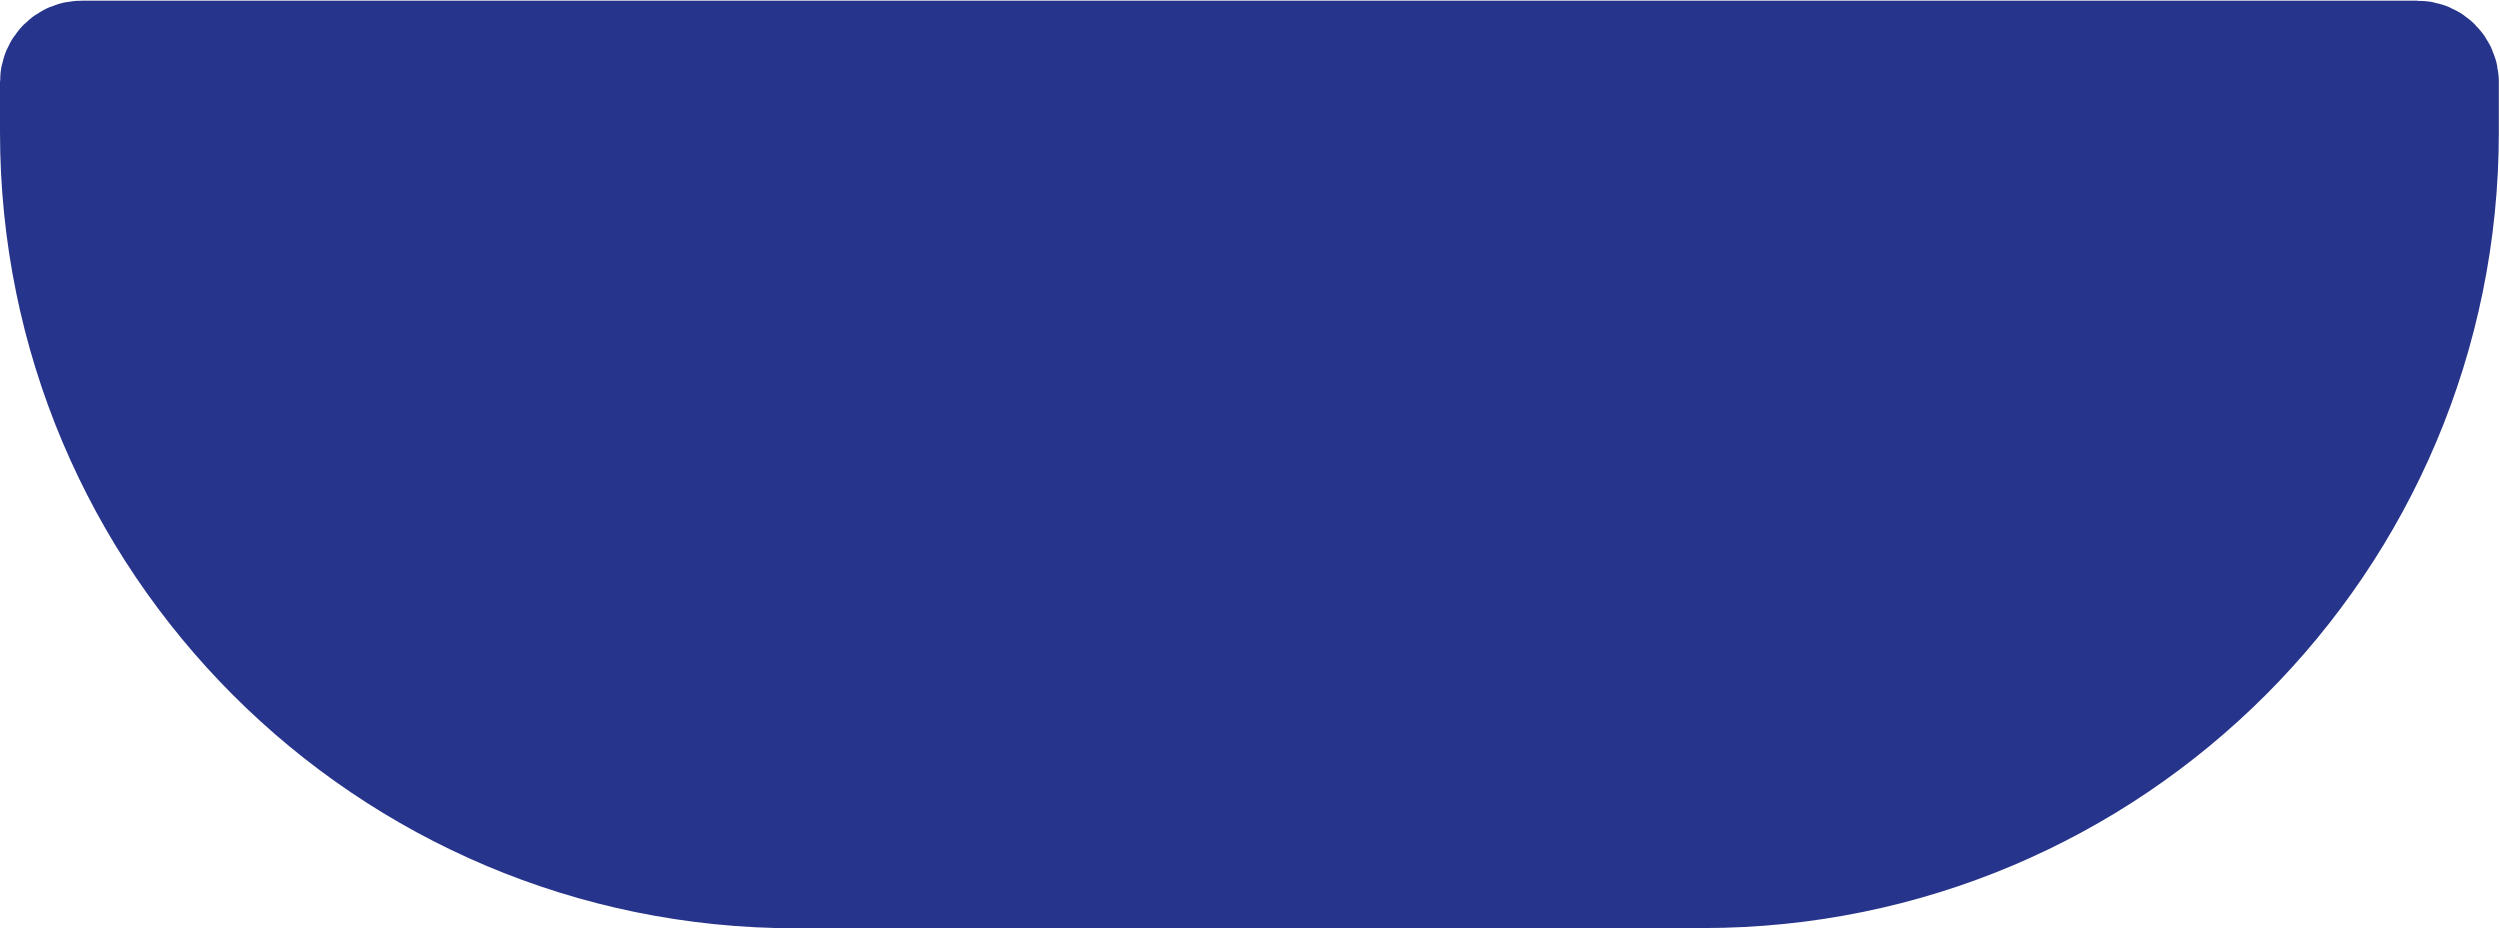
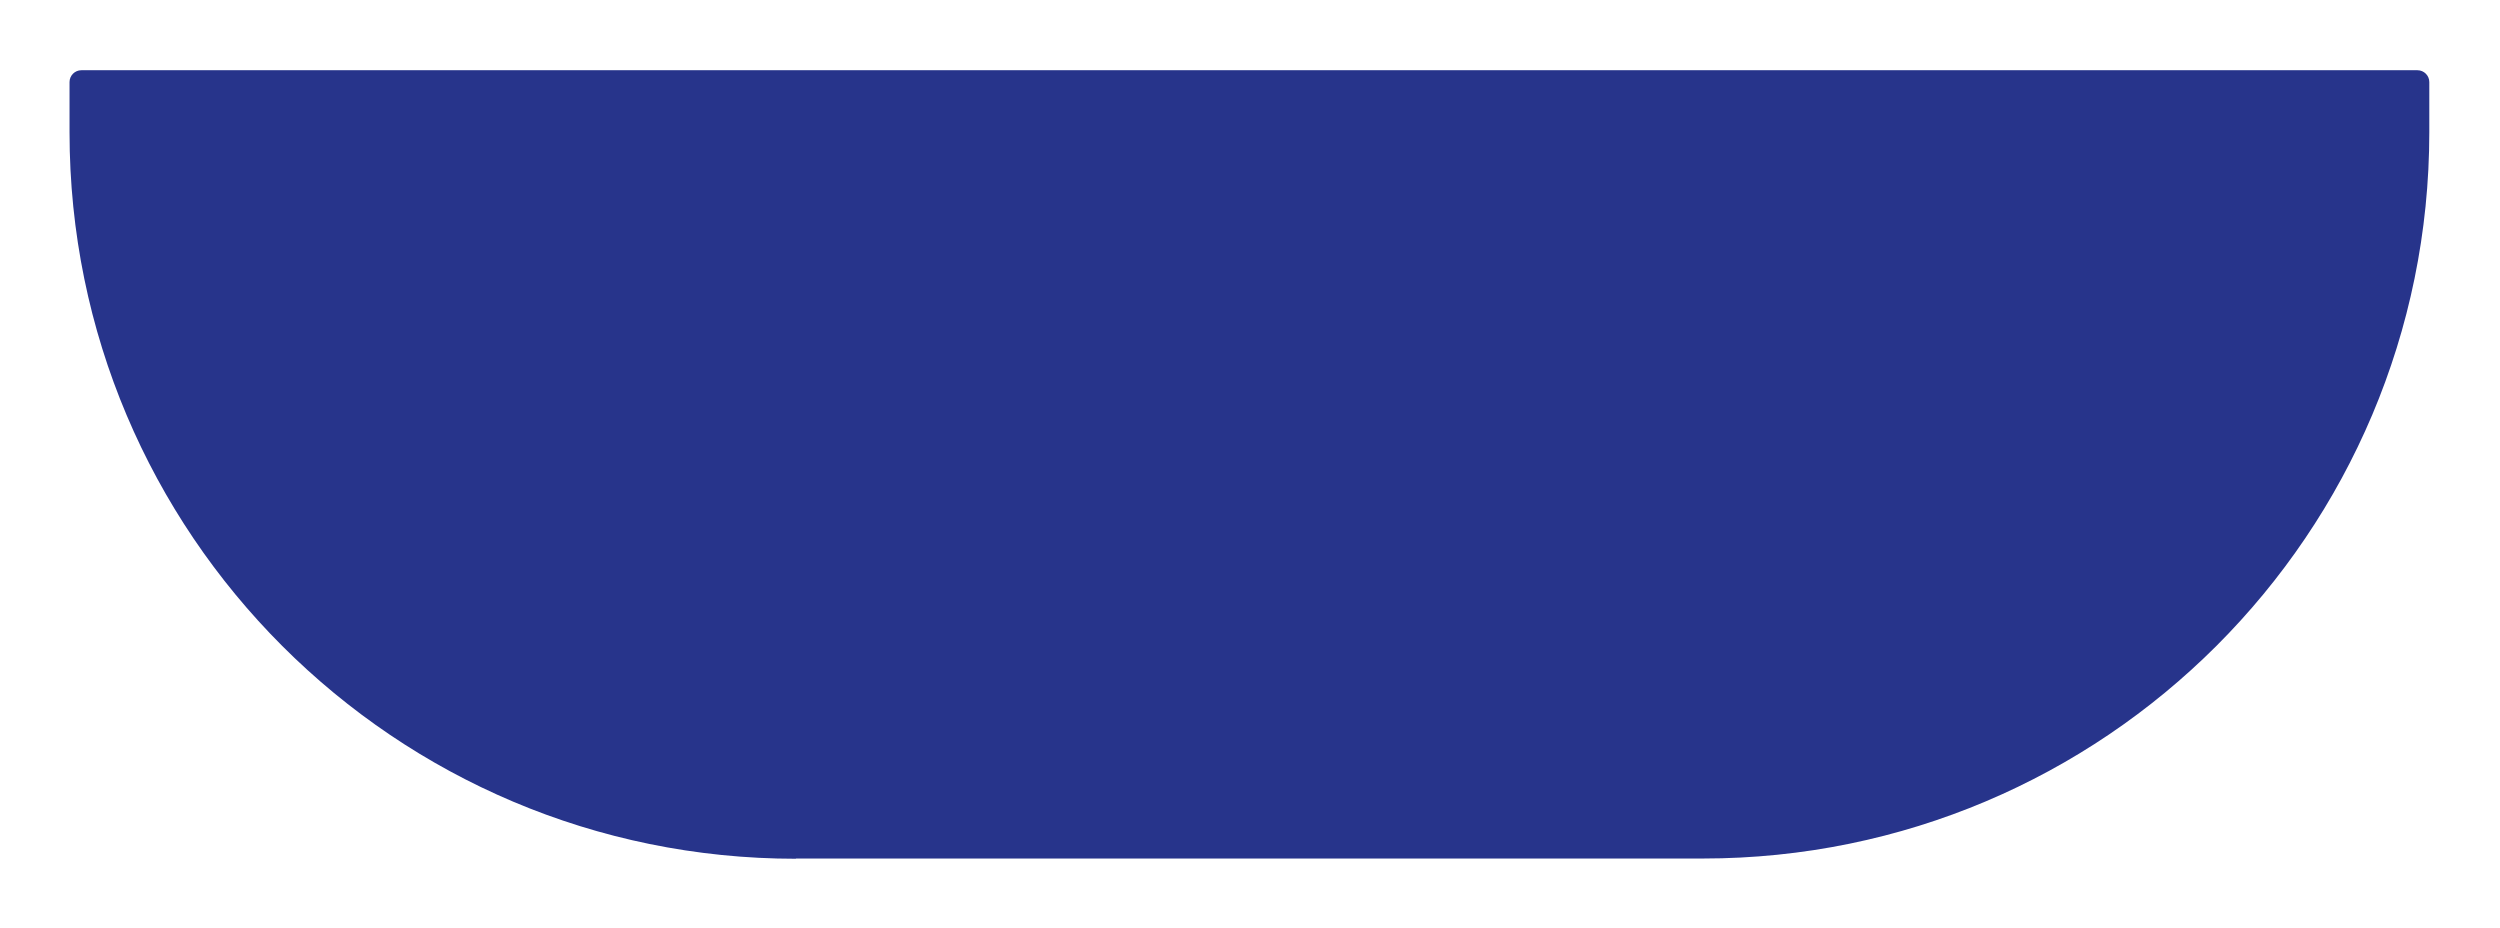
<svg xmlns="http://www.w3.org/2000/svg" id="a" viewBox="0 0 107.86 40.04">
  <defs>
    <style>.b{fill:none;stroke:#27348b;stroke-miterlimit:10;stroke-width:6px;}.c{fill:#27348b;}</style>
  </defs>
  <path class="c" d="M34.34,37.04h39.13c17.31,0,31.34-14.03,31.34-31.34V3.54c0-.28-.23-.51-.51-.51H3.51c-.28,0-.51,.23-.51,.51v2.17c0,17.31,14.03,31.34,31.34,31.34Z" />
-   <path class="b" d="M34.34,37.04h39.13c17.31,0,31.34-14.03,31.34-31.34V3.54c0-.28-.23-.51-.51-.51H3.51c-.28,0-.51,.23-.51,.51v2.17c0,17.31,14.03,31.34,31.34,31.34Z" />
</svg>